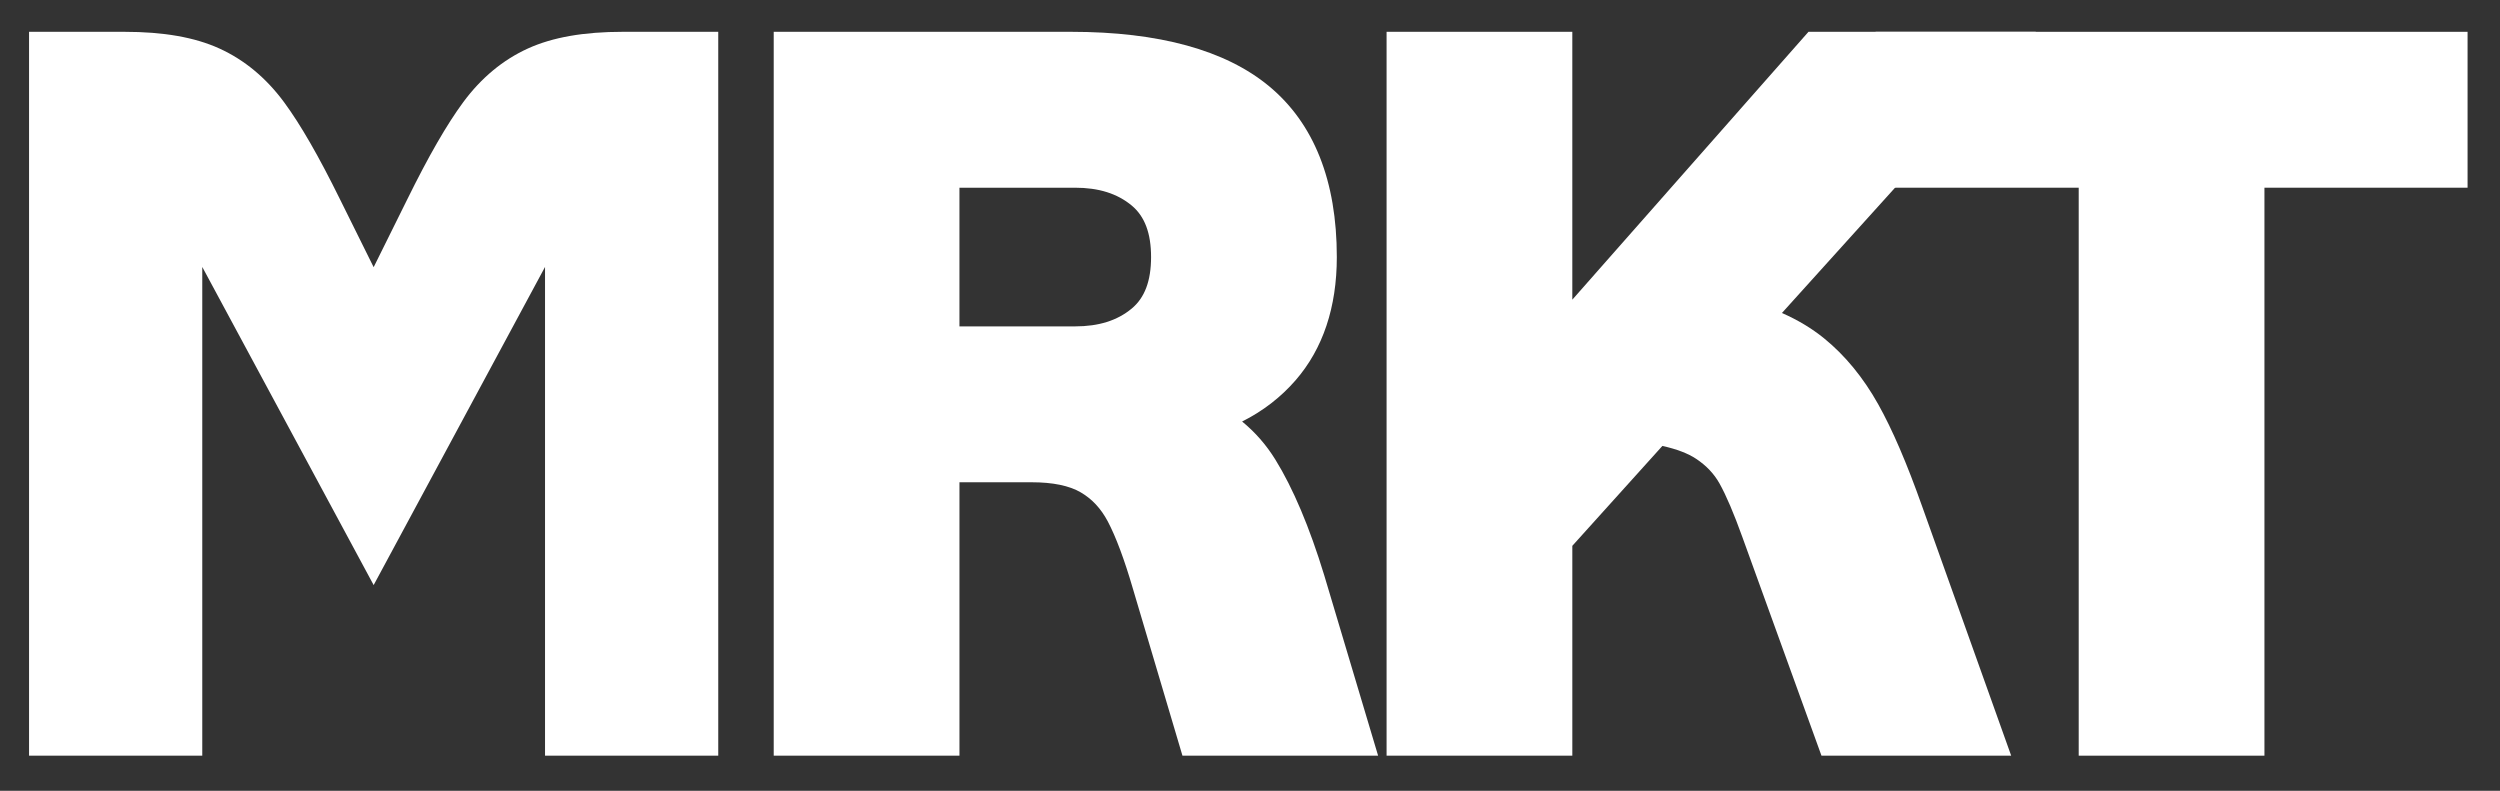
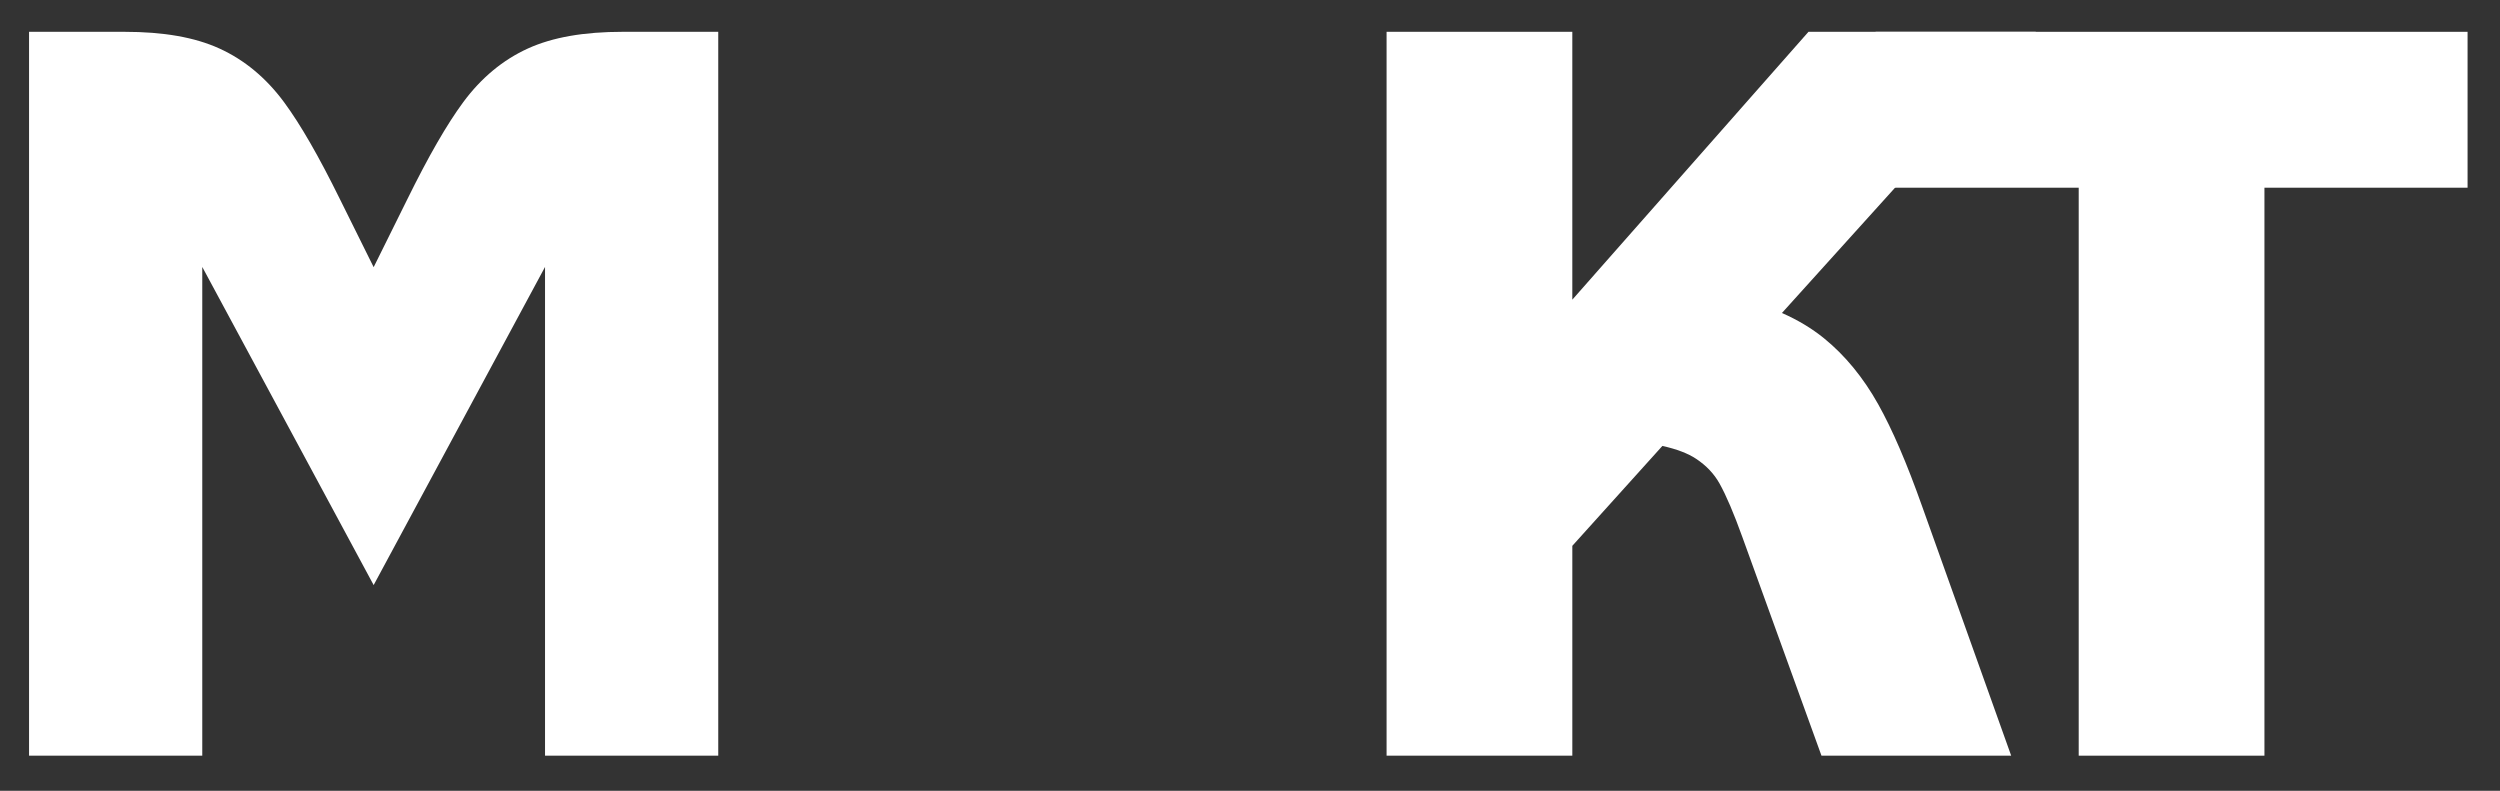
<svg xmlns="http://www.w3.org/2000/svg" version="1.1" id="Ebene_1" x="0px" y="0px" width="600px" height="189.797px" viewBox="0 0 600 189.797" enable-background="new 0 0 600 189.797" xml:space="preserve">
  <rect x="0" y="0" width="600" height="189.797" fill="#333333" stroke="none" />
  <g>
    <path fill="#FFFFFF" d="M172.381,181.361h-41.573V64.067l-41.132,76.352l-41.132-76.35v117.292H6.971V7.635h22.865   c9.426,0,16.889,1.31,22.815,4.003c5.997,2.726,11.216,7.057,15.512,12.872c3.939,5.336,8.353,13.002,13.494,23.44l8.019,16.174   L97.7,47.936c5.124-10.409,9.538-18.077,13.486-23.425c4.299-5.817,9.518-10.146,15.515-12.874   c5.926-2.693,13.388-4.003,22.813-4.003h22.866L172.381,181.361L172.381,181.361z" />
  </g>
  <g>
-     <path fill="#FFFFFF" d="M330.744,181.361h-46.956l-11.902-40.104c-2.043-7-4.067-12.414-6.022-16.119   c-1.64-3.097-3.767-5.381-6.5-6.977c-2.748-1.604-6.707-2.416-11.761-2.416h-17.335v65.615h-44.576V7.635h71.384   c21.053,0,37.031,4.389,47.492,13.045c10.795,8.941,16.268,22.738,16.268,41.011c0,12.065-3.332,22.018-9.902,29.581   c-3.557,4.089-7.845,7.395-12.826,9.893c3.13,2.562,5.792,5.606,7.967,9.119c4.257,6.877,8.202,16.211,11.728,27.743   L330.744,181.361z M230.267,78.333h27.731c5.695,0,10.147-1.398,13.61-4.275c3.129-2.599,4.649-6.644,4.649-12.366   c0-5.72-1.521-9.765-4.651-12.368c-3.464-2.875-7.916-4.274-13.608-4.274h-27.731V78.333L230.267,78.333z" />
-   </g>
+     </g>
  <g>
    <path fill="#FFFFFF" d="M482.682,181.361h-45.529l-18.991-52.477c-2.041-5.678-3.886-9.999-5.485-12.857   c-1.312-2.334-3.146-4.271-5.604-5.91c-1.938-1.291-4.653-2.328-8.1-3.096l-21.615,23.977v50.363H332.78V7.635h44.575V71.92   l56.677-64.285h54.562l-60.93,67.483c3.77,1.652,7.14,3.674,10.078,6.052c5.046,4.092,9.423,9.416,13.013,15.826   c3.423,6.111,6.886,14.163,10.586,24.609L482.682,181.361z" />
  </g>
  <g>
    <path fill="#FFFFFF" d="M543.466,181.361H498.89V45.049h-48.749V7.635h142.075v37.414h-48.75V181.361z" />
  </g>
</svg>